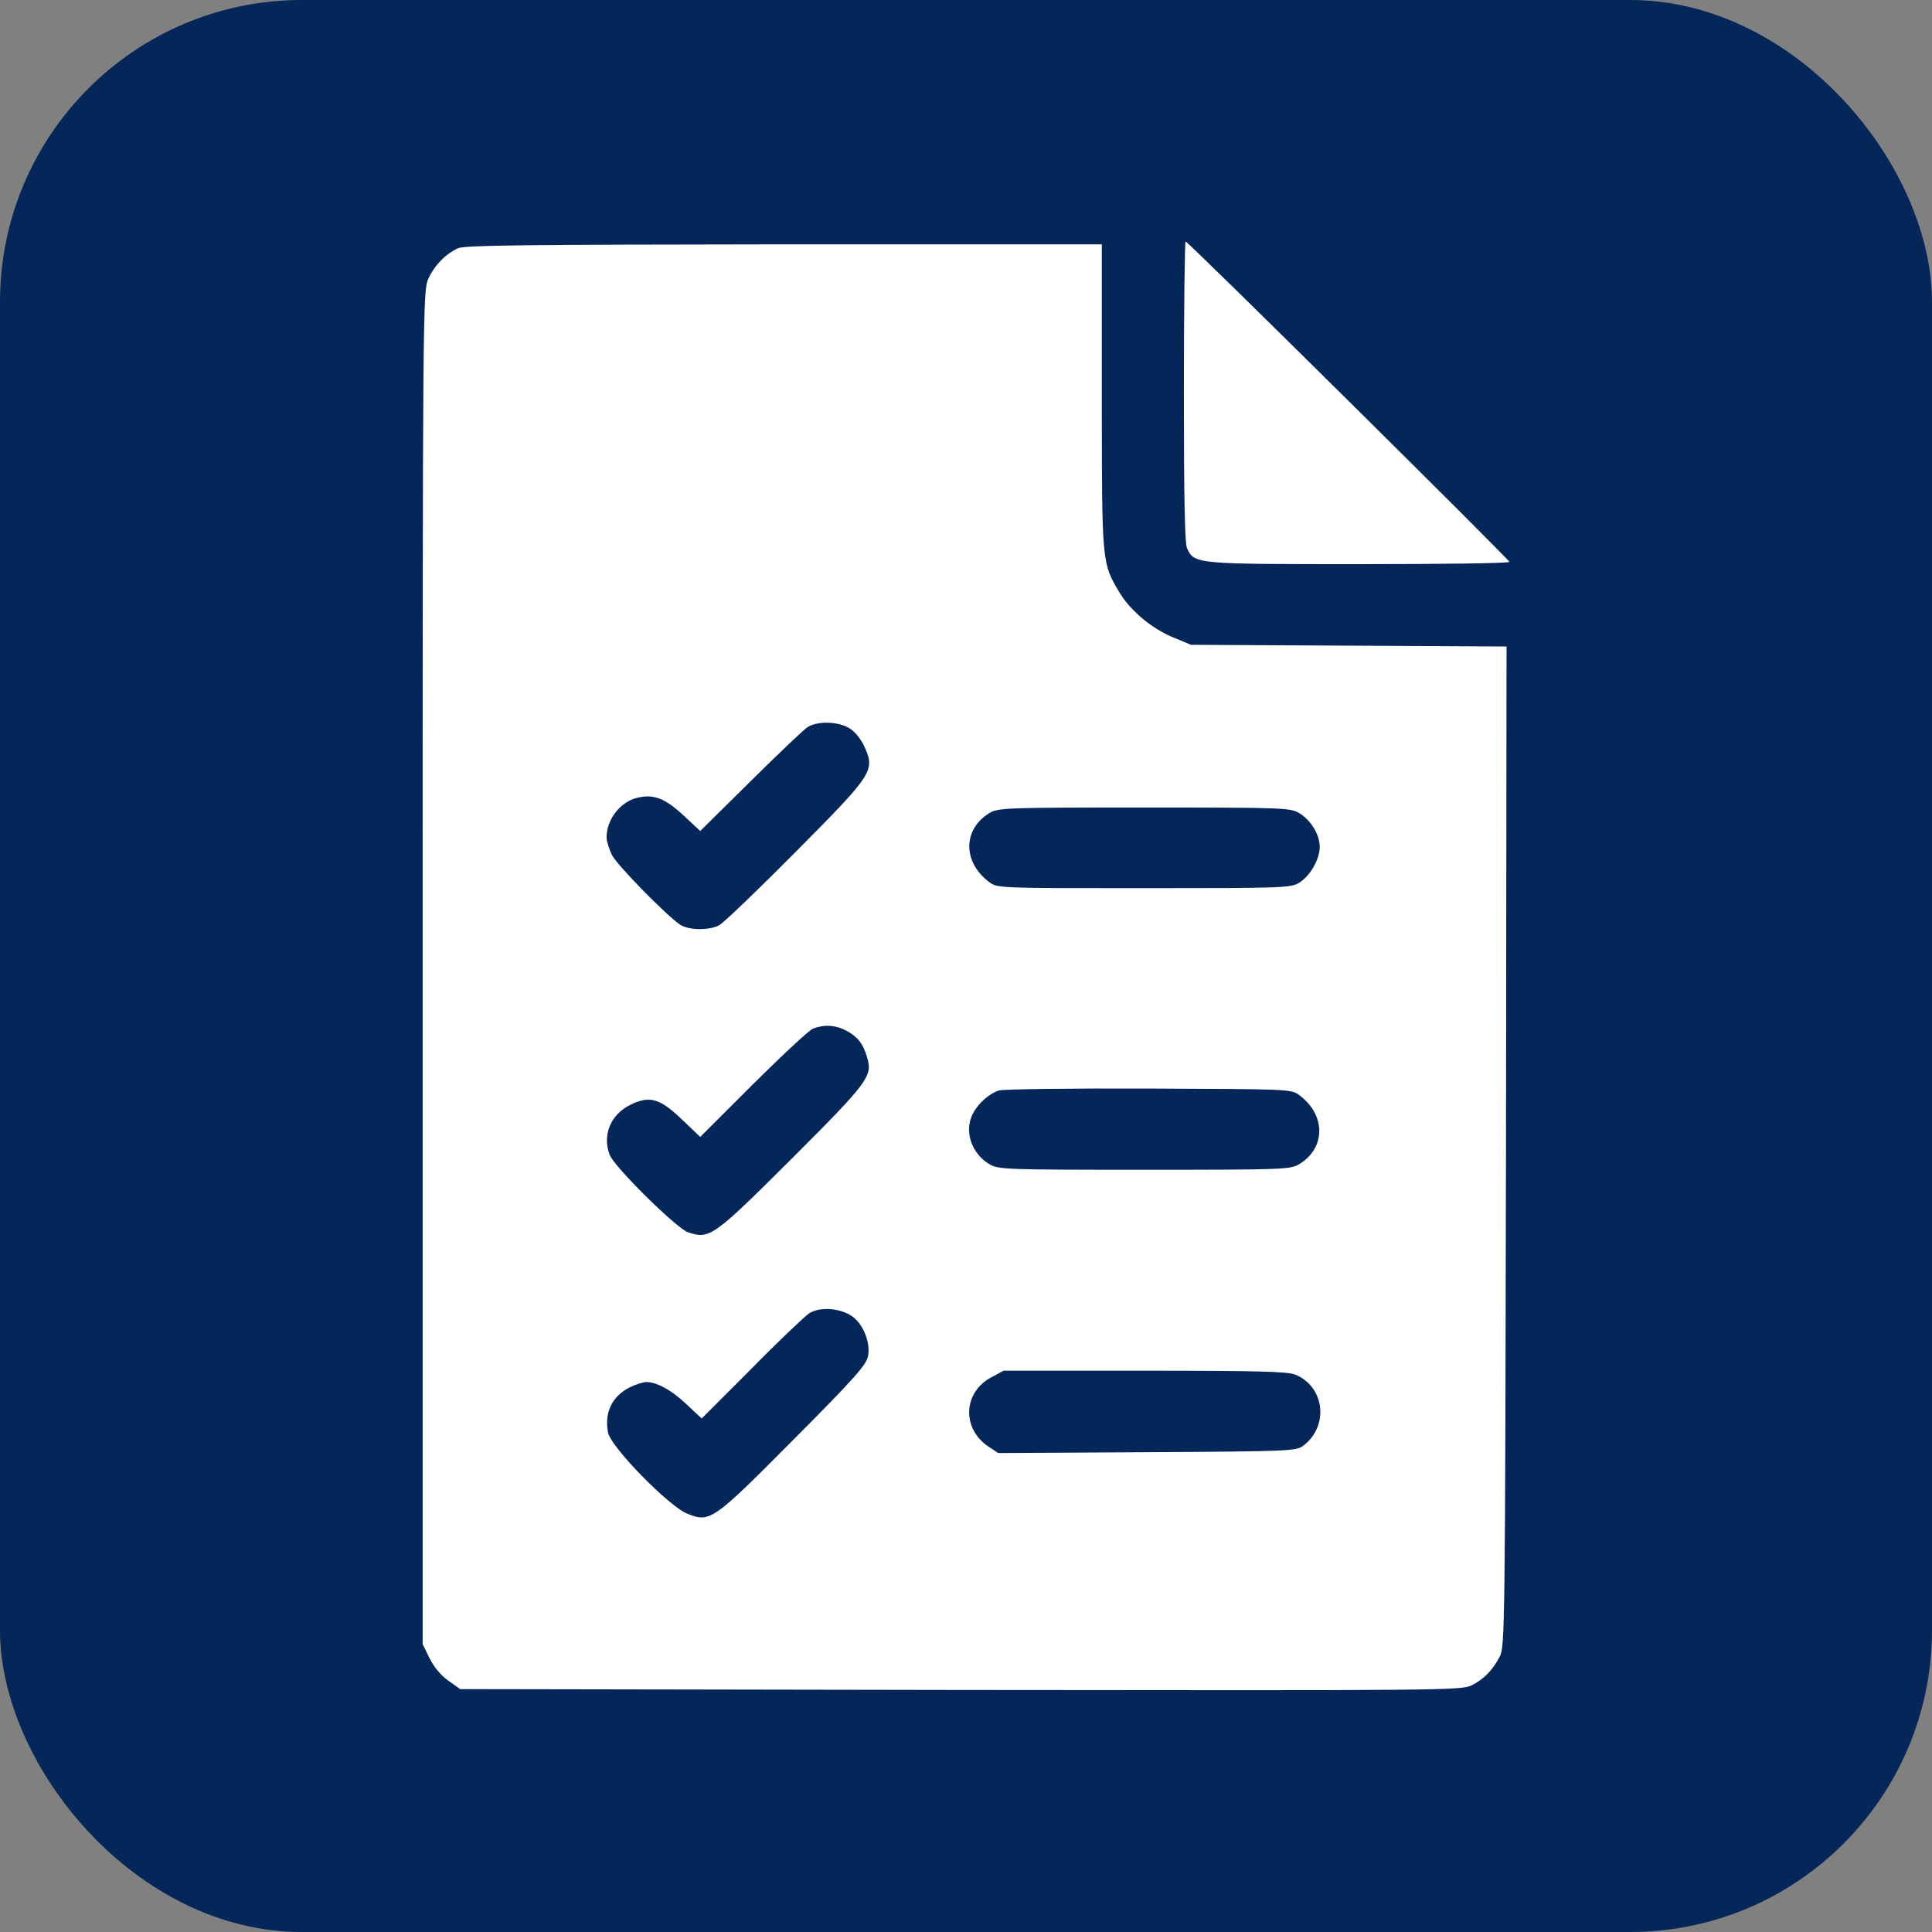
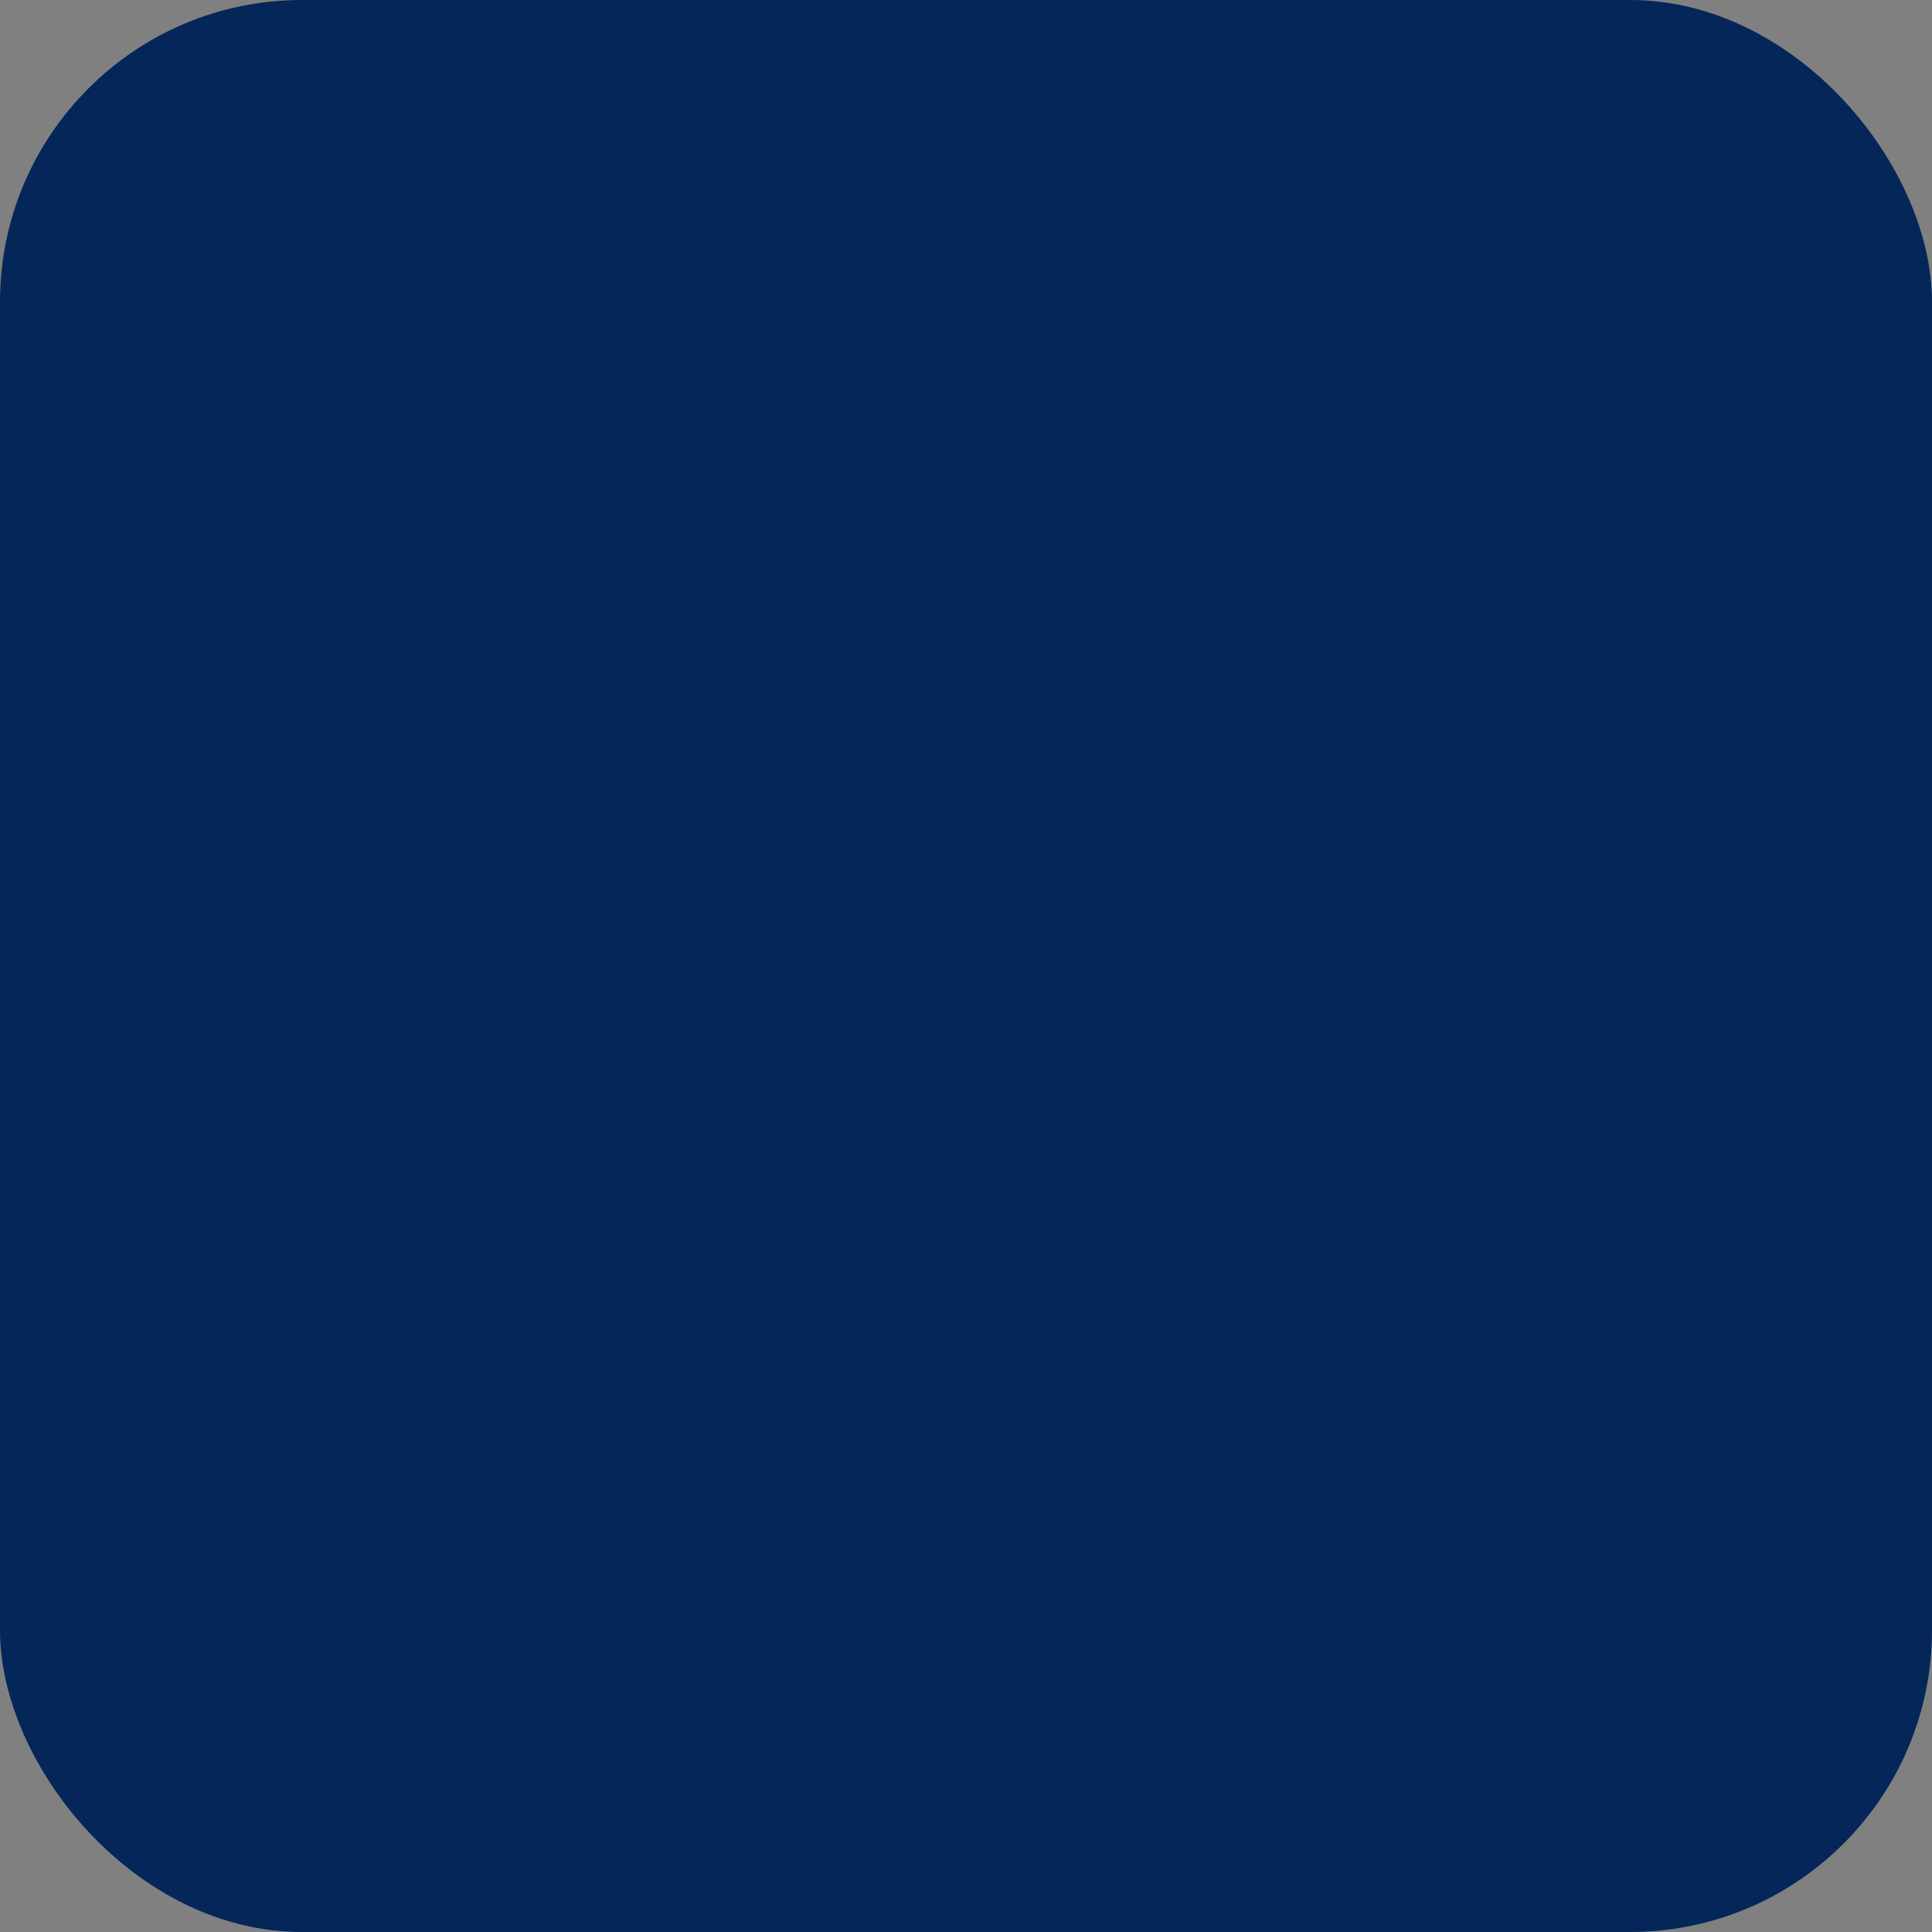
<svg xmlns="http://www.w3.org/2000/svg" width="32" height="32" viewBox="0 0 32 32" fill="none">
  <rect x="0" y="0" width="32" height="32" fill="#808080" stroke="none" />
  <rect width="32" height="32" rx="5" fill="#052659" />
-   <path d="M19.609 6.484C19.609 8.238 19.623 8.997 19.661 9.081C19.783 9.344 19.802 9.344 22.511 9.344C23.88 9.344 25 9.33 25 9.306C25 9.269 19.68 4 19.637 4C19.623 4 19.609 5.116 19.609 6.484Z" fill="white" />
-   <path d="M7.586 4.112C7.38 4.206 7.197 4.394 7.094 4.619C7.005 4.816 7 5.055 7 16.028V27.231L7.117 27.47C7.192 27.62 7.309 27.756 7.431 27.841L7.623 27.977L15.916 27.991C23.997 28 24.208 28 24.381 27.911C24.583 27.808 24.719 27.667 24.841 27.438C24.925 27.278 24.93 26.973 24.944 18.991L24.953 10.708L22.342 10.694L19.727 10.68L19.455 10.567C19.089 10.422 18.728 10.122 18.541 9.812C18.25 9.32 18.25 9.344 18.25 6.569V4.047H12.991C8.716 4.052 7.698 4.061 7.586 4.112ZM14.069 12.062C14.167 12.123 14.261 12.241 14.322 12.377C14.495 12.766 14.458 12.822 13.173 14.116C12.55 14.744 11.983 15.287 11.912 15.325C11.744 15.414 11.406 15.409 11.266 15.316C11.041 15.166 10.225 14.336 10.136 14.162C10.089 14.064 10.047 13.933 10.047 13.867C10.047 13.567 10.281 13.272 10.567 13.211C10.83 13.15 11.017 13.225 11.317 13.502L11.598 13.764L12.428 12.944C12.883 12.494 13.309 12.086 13.375 12.044C13.534 11.941 13.877 11.945 14.069 12.062ZM21.522 13.469C21.714 13.586 21.859 13.825 21.859 14.027C21.859 14.233 21.7 14.509 21.517 14.622C21.377 14.706 21.245 14.711 18.944 14.711C16.562 14.711 16.52 14.711 16.389 14.613C15.944 14.284 15.944 13.741 16.384 13.469C16.534 13.38 16.628 13.375 18.953 13.375C21.278 13.375 21.372 13.38 21.522 13.469ZM14.022 17.073C14.205 17.172 14.298 17.289 14.364 17.519C14.453 17.828 14.383 17.922 13.108 19.197C11.805 20.495 11.753 20.528 11.397 20.411C11.209 20.35 10.169 19.323 10.098 19.127C9.972 18.798 10.117 18.456 10.445 18.297C10.764 18.142 10.933 18.194 11.298 18.545L11.598 18.831L12.475 17.955C12.958 17.477 13.403 17.059 13.469 17.036C13.652 16.966 13.834 16.975 14.022 17.073ZM21.517 18.137C21.962 18.466 21.962 19.009 21.522 19.281C21.372 19.37 21.278 19.375 18.953 19.375C16.628 19.375 16.534 19.37 16.384 19.281C16.084 19.098 15.967 18.728 16.113 18.447C16.202 18.273 16.384 18.114 16.544 18.062C16.619 18.039 17.739 18.025 19.033 18.03C21.339 18.039 21.386 18.039 21.517 18.137ZM14.116 21.803C14.298 21.934 14.42 22.234 14.378 22.459C14.35 22.605 14.167 22.816 13.145 23.842C11.809 25.188 11.762 25.22 11.392 25.075C11.088 24.962 10.113 23.964 10.07 23.725C10.009 23.397 10.136 23.13 10.427 22.98C10.525 22.933 10.652 22.891 10.703 22.891C10.881 22.891 11.125 23.026 11.373 23.261L11.622 23.495L12.442 22.675C12.887 22.22 13.323 21.808 13.398 21.756C13.577 21.639 13.914 21.663 14.116 21.803ZM21.456 22.769C21.944 22.97 22.014 23.622 21.587 23.945C21.466 24.034 21.377 24.039 18.995 24.053L16.534 24.067L16.37 23.959C15.925 23.659 15.953 23.059 16.422 22.811L16.623 22.703H18.962C20.856 22.703 21.33 22.717 21.456 22.769Z" fill="white" />
</svg>